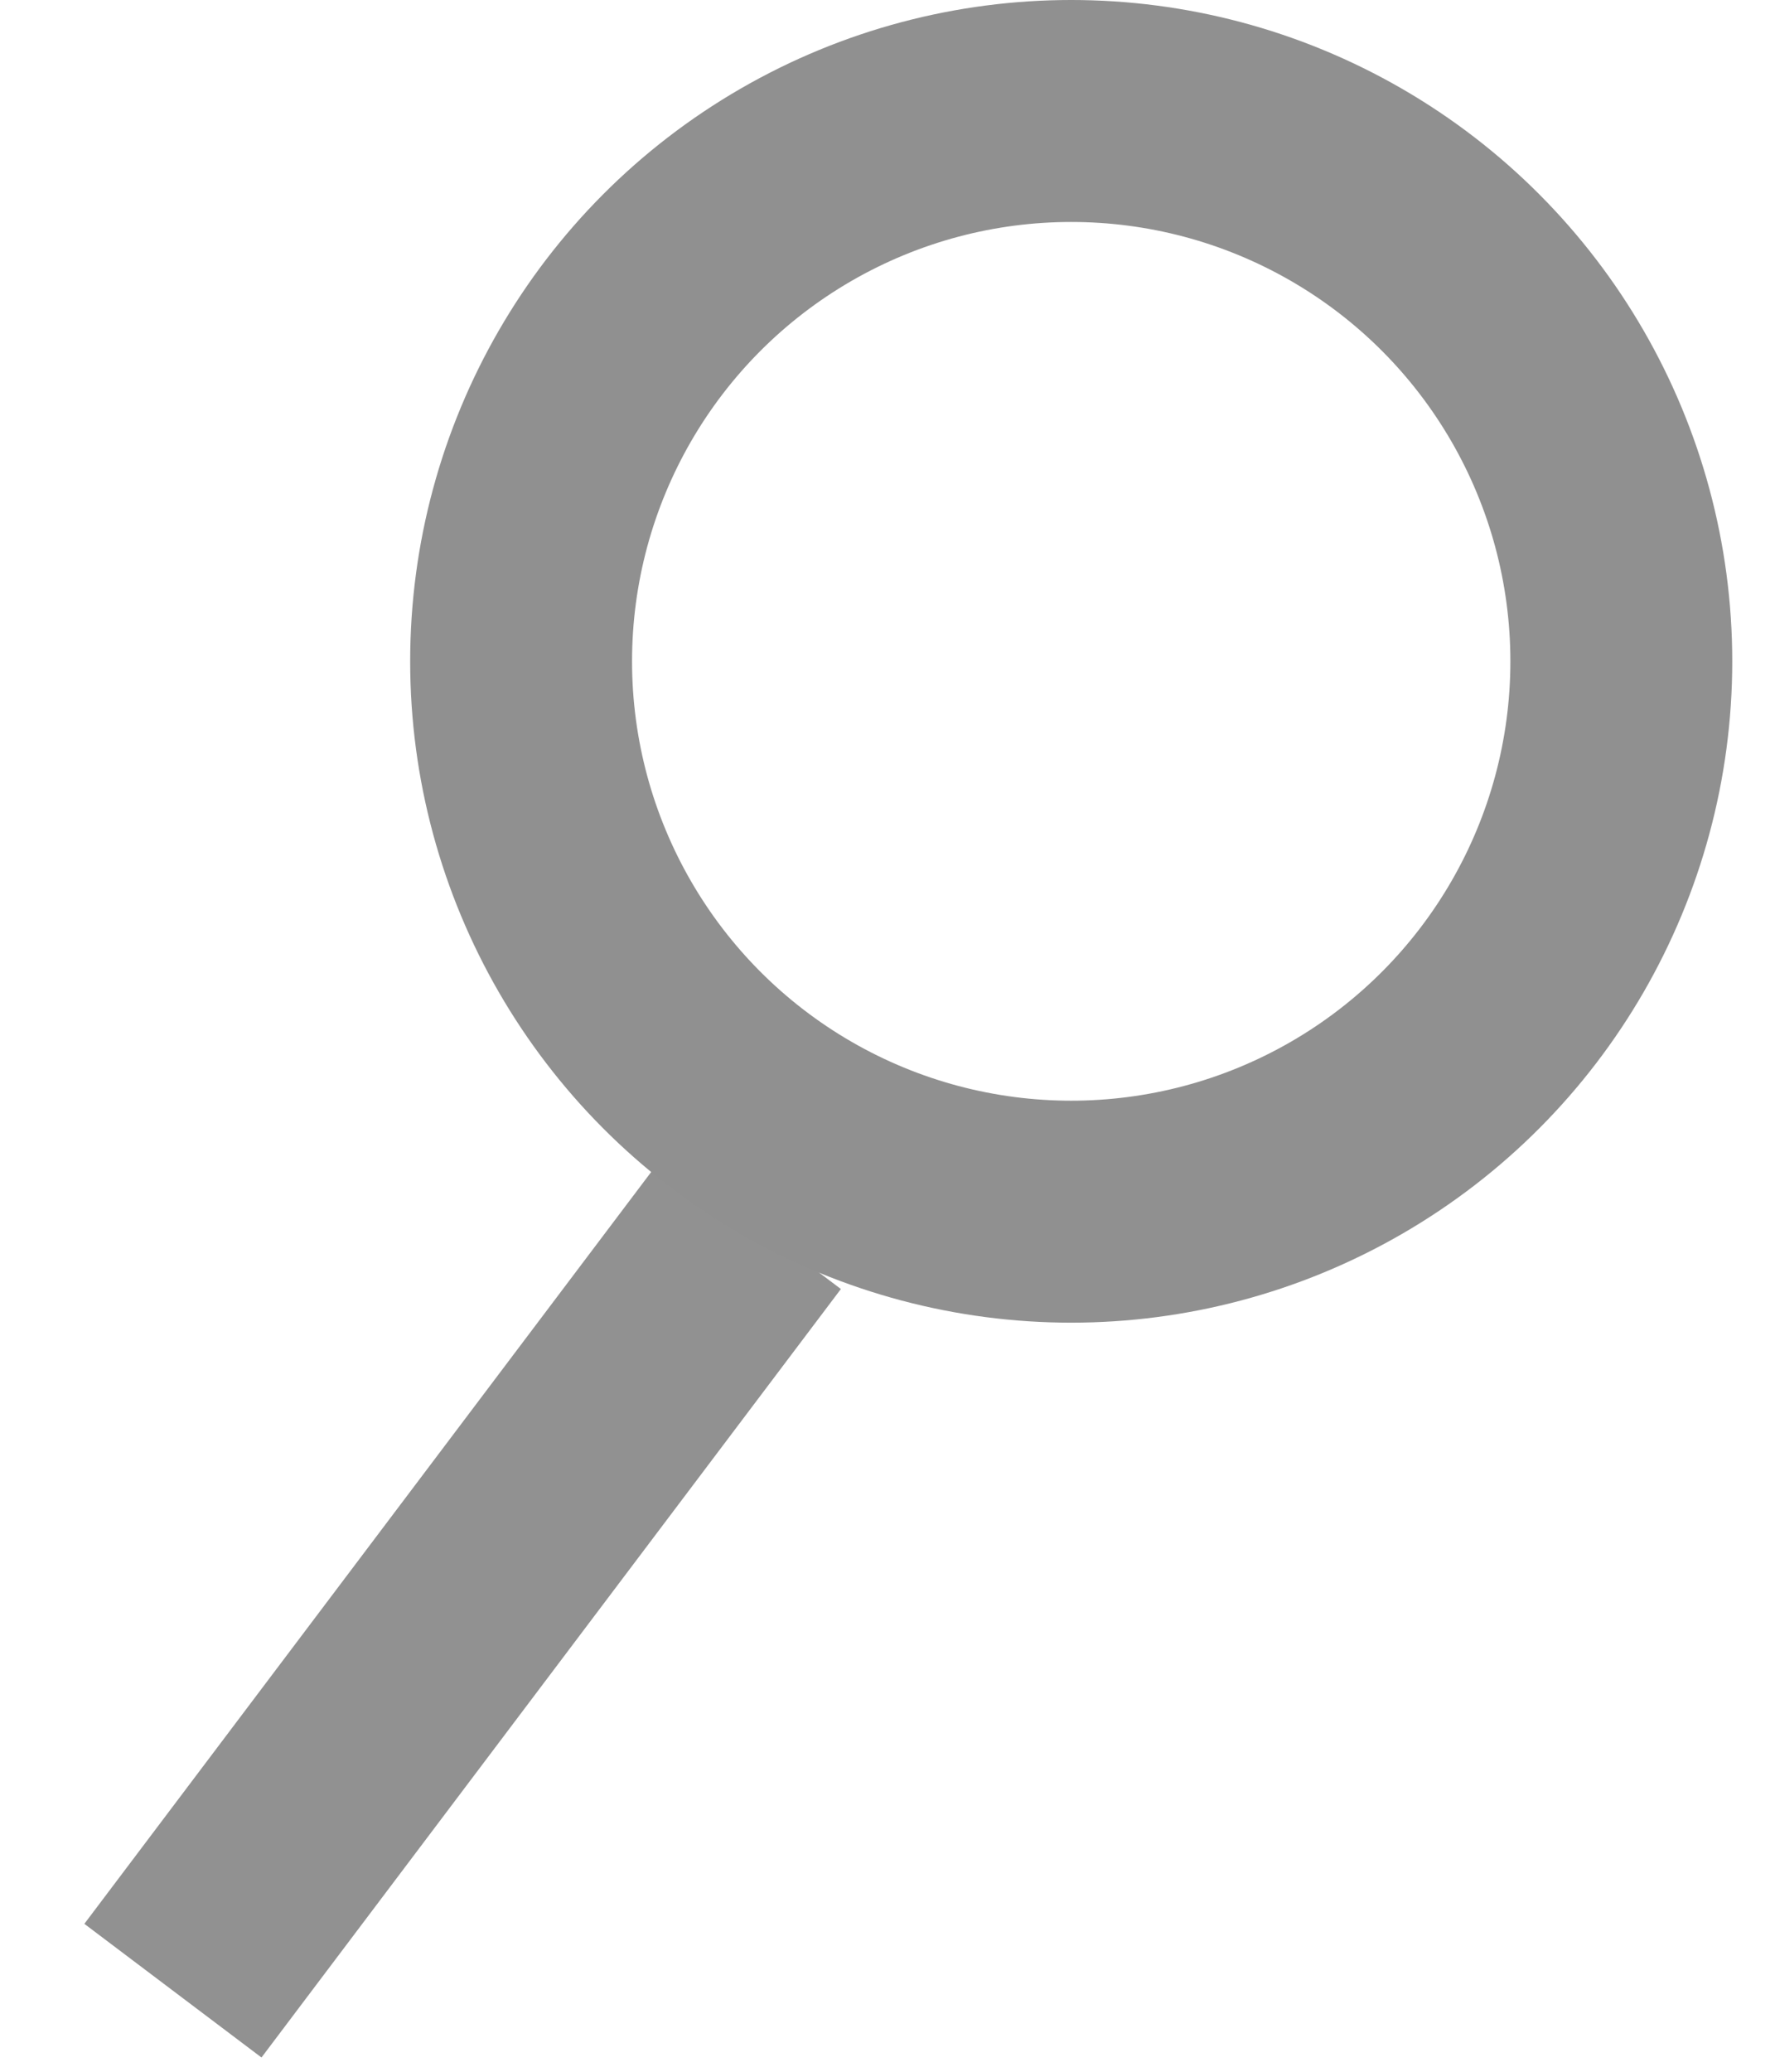
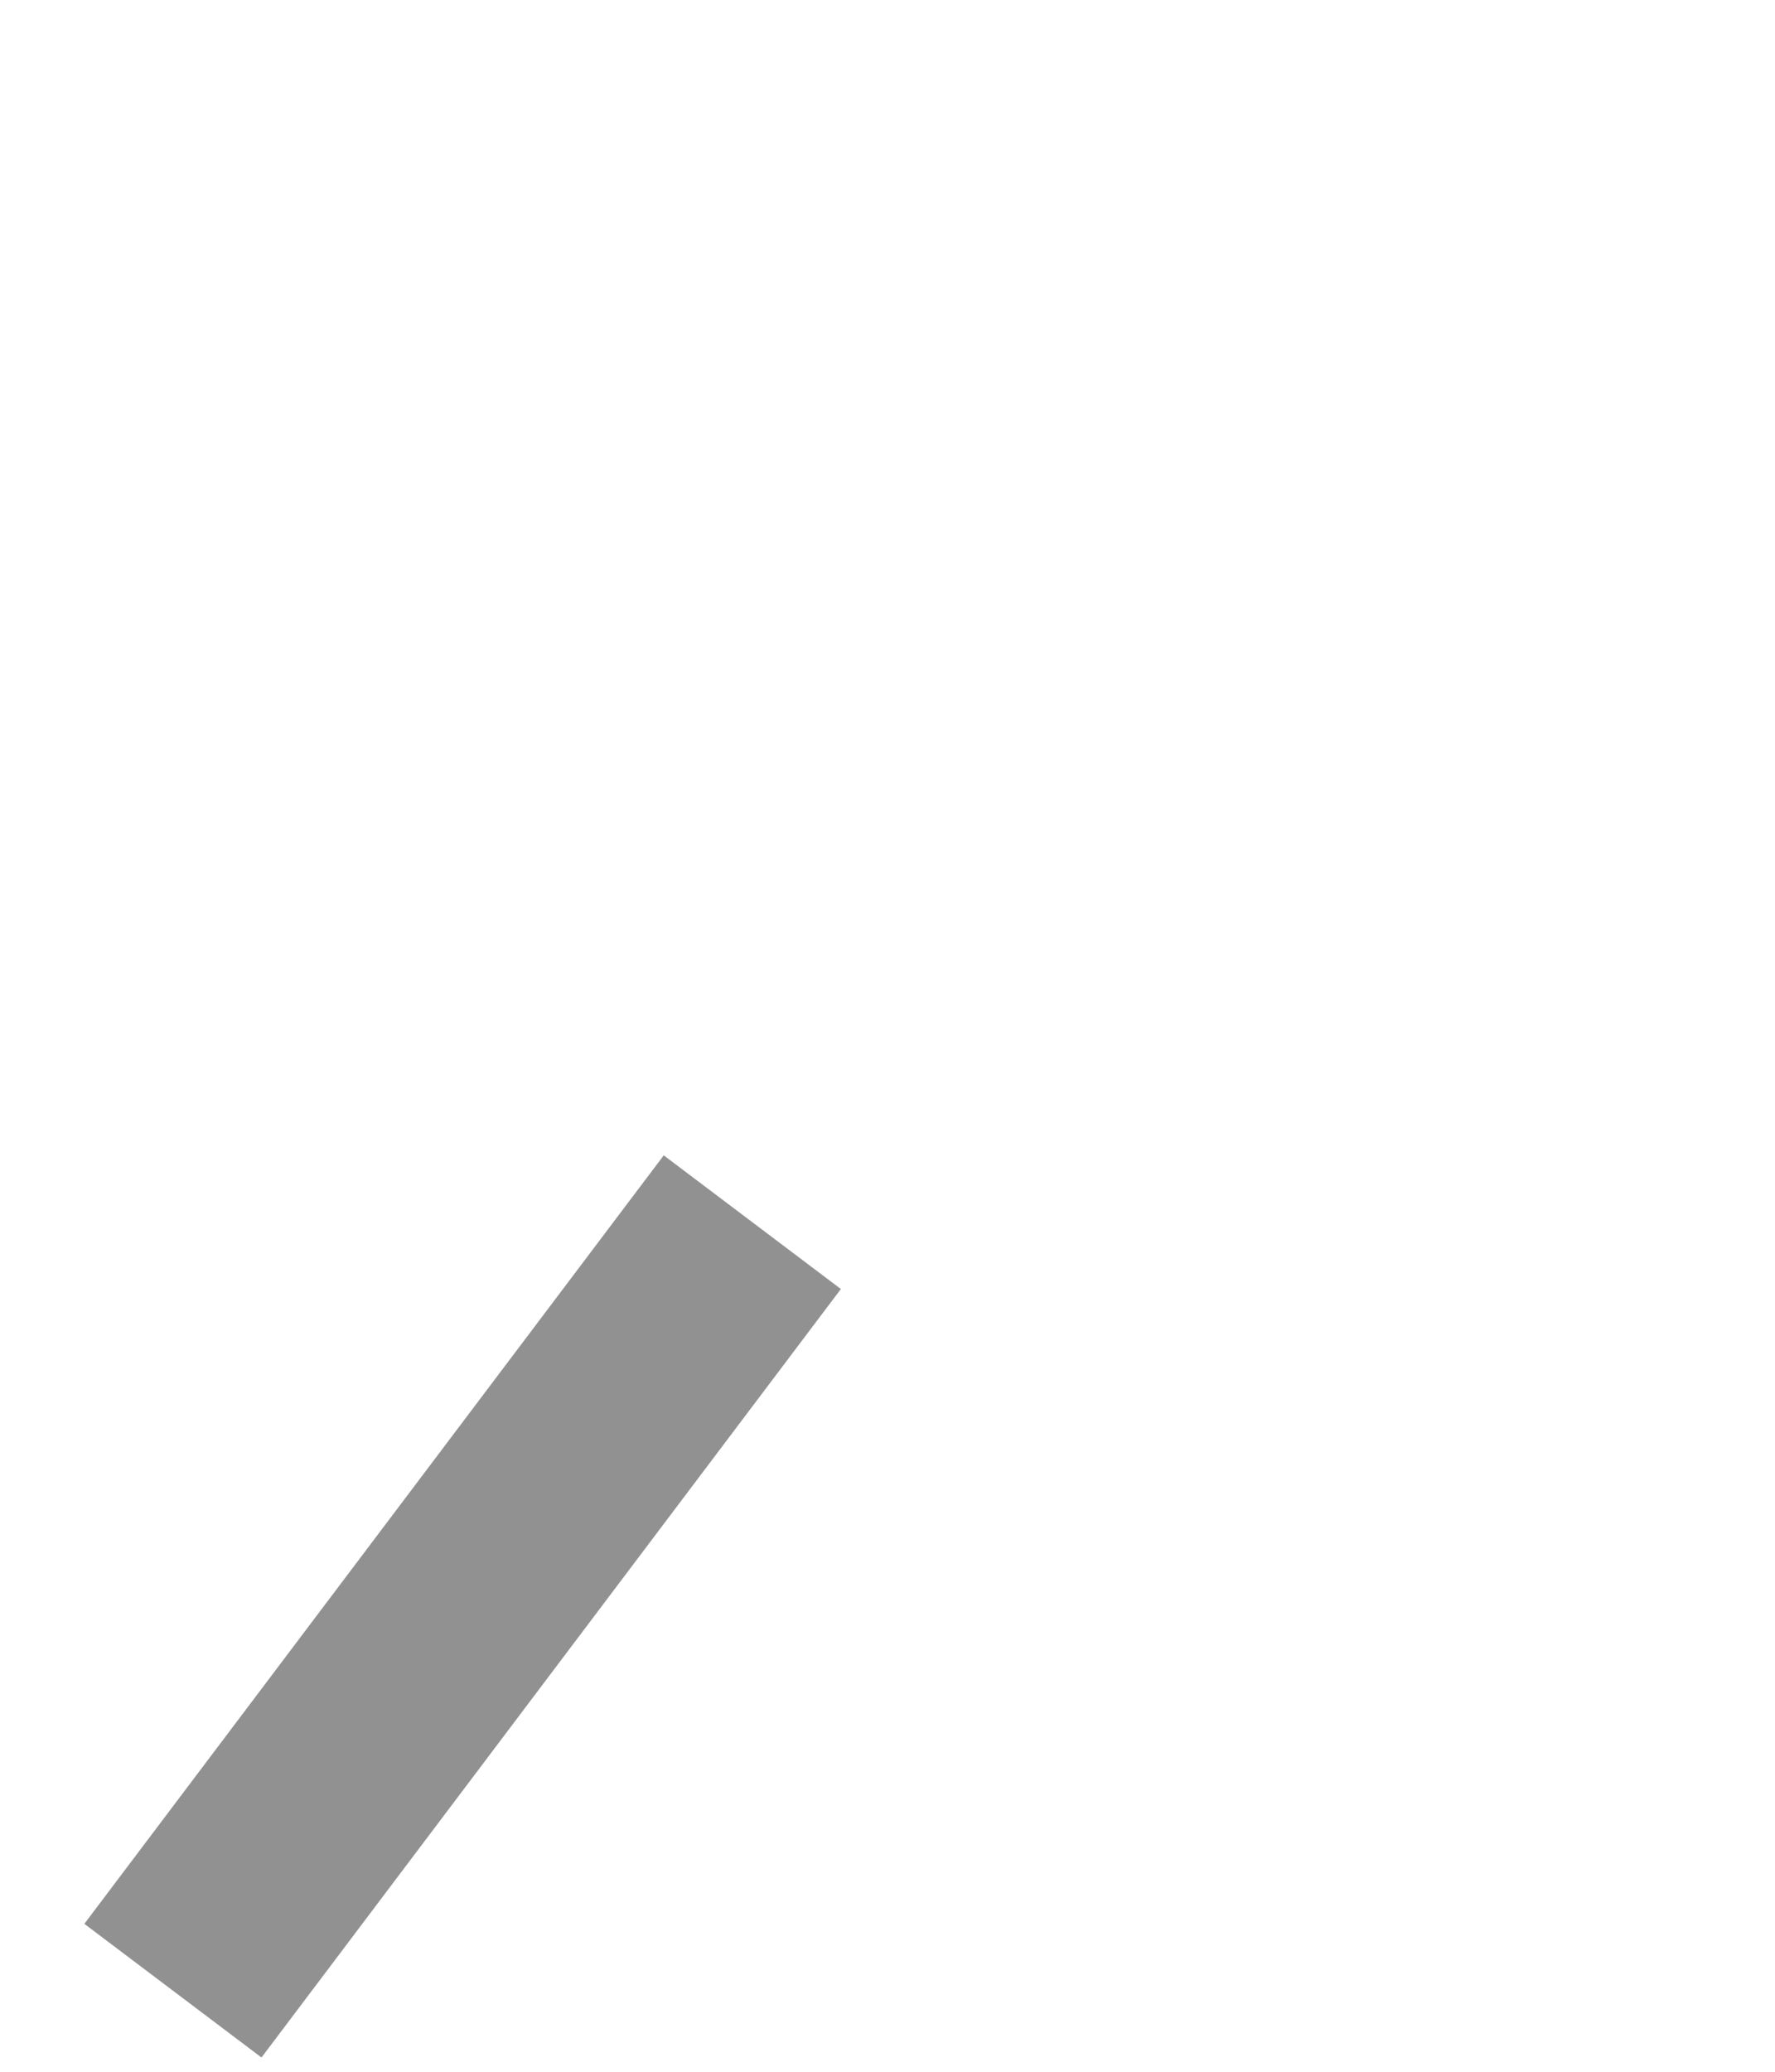
<svg xmlns="http://www.w3.org/2000/svg" width="12" height="14" viewBox="0 0 12 14" fill="none">
  <line x1="5.086" y1="8.259" x2="1.169" y2="13.452" stroke="#919191" stroke-width="1.5" />
-   <circle cx="7.242" cy="4.469" r="3.719" stroke="#909090" stroke-width="1.5" />
</svg>